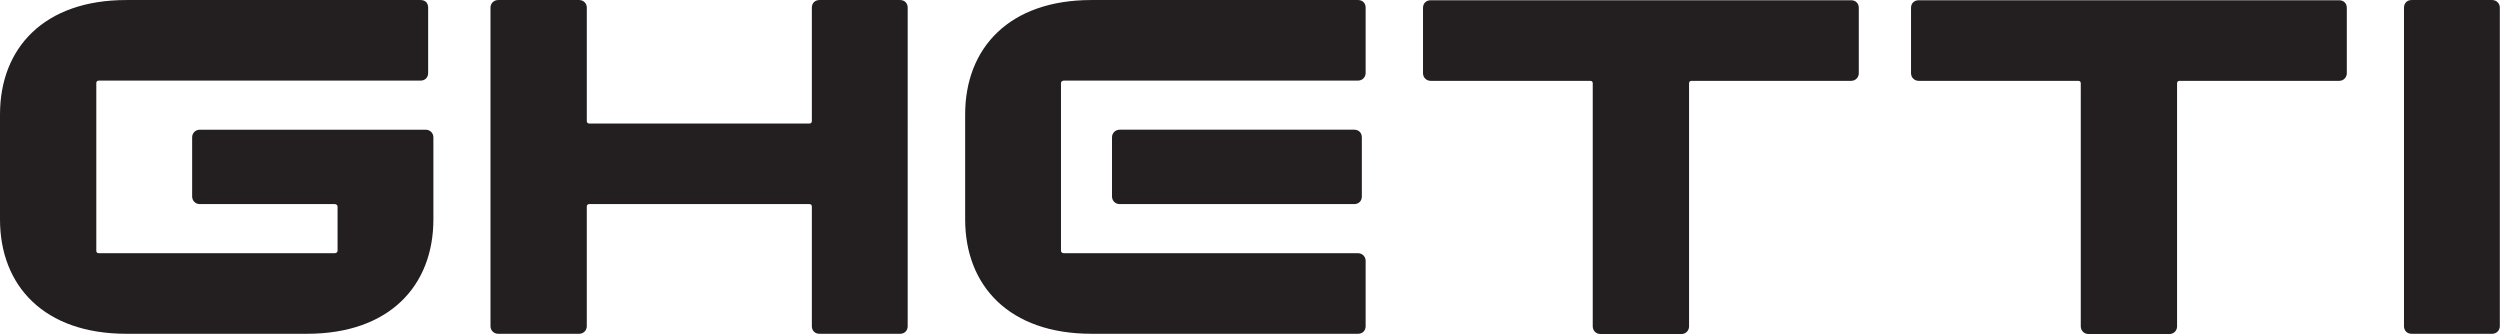
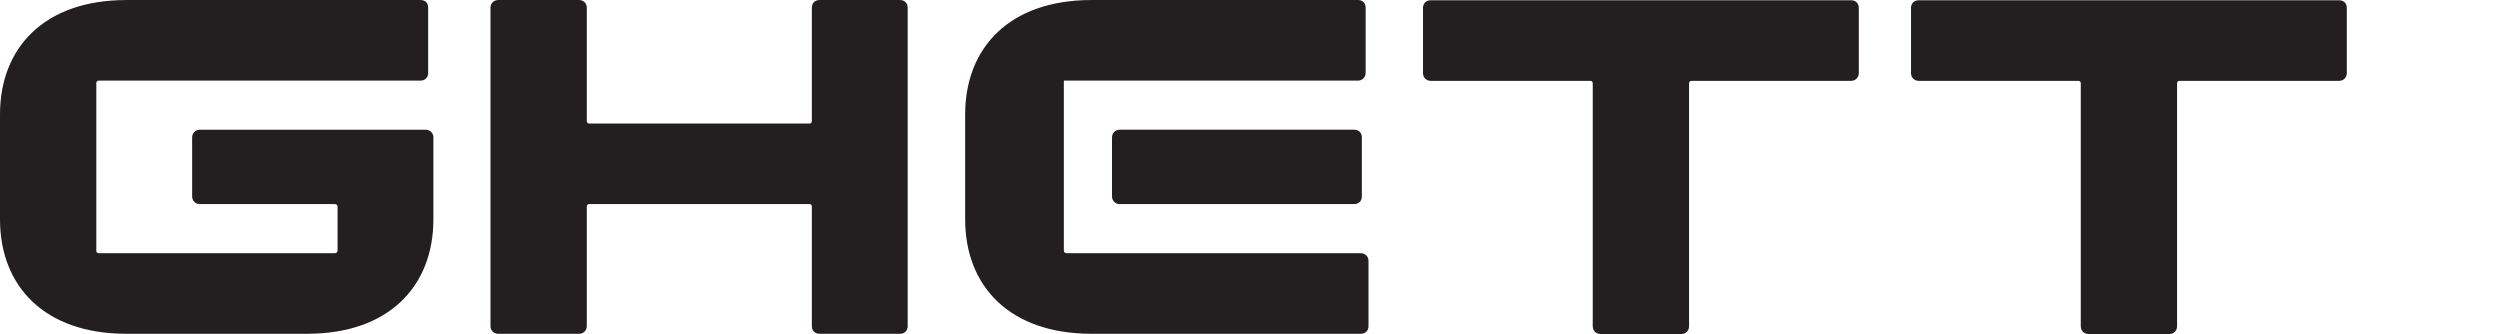
<svg xmlns="http://www.w3.org/2000/svg" xmlns:ns1="http://sodipodi.sourceforge.net/DTD/sodipodi-0.dtd" xmlns:ns2="http://www.inkscape.org/namespaces/inkscape" viewBox="0 0 254.476 34" height="34" width="254.476" xml:space="preserve" id="svg2" version="1.1" ns1:docname="Ghetti-logo-2024.svg" ns2:version="0.92.5 (2060ec1f9f, 2020-04-08)">
  <ns1:namedview pagecolor="#ffffff" bordercolor="#666666" borderopacity="1" objecttolerance="10" gridtolerance="10" guidetolerance="10" ns2:pageopacity="0" ns2:pageshadow="2" ns2:window-width="1920" ns2:window-height="1050" id="namedview877" showgrid="false" fit-margin-top="0" fit-margin-left="0" fit-margin-right="0" fit-margin-bottom="0" ns2:zoom="2.5133508" ns2:cx="235.94" ns2:cy="31.52" ns2:window-x="0" ns2:window-y="30" ns2:window-maximized="1" ns2:current-layer="svg2" />
  <defs id="defs6" />
  <g transform="matrix(0.719,0,0,-0.719,0,34)" id="g10">
    <g transform="scale(0.1)" id="g12">
      <path id="path14" style="fill:#231f20;fill-opacity:1;fill-rule:nonzero;stroke:none" d="m 0,162.34 v 148.5 c 0,94.504 62.773,161.996 178.867,161.996 h 416.465 c 6.754,0 10.805,-4.051 10.805,-10.801 v -92.48 c 0,-6.078 -4.051,-10.801 -10.805,-10.801 H 139.723 c -2.028,0 -3.379,-1.348 -3.379,-3.371 V 117.785 c 0,-2.027 1.351,-3.375 3.379,-3.375 H 473.84 c 2.019,0 4.051,1.348 4.051,3.375 v 62.774 c 0,2.031 -2.032,3.382 -4.051,3.382 H 282.82 c -6.078,0 -10.8,4.707 -10.8,10.801 v 83.692 c 0,6.078 4.722,10.804 10.8,10.804 h 319.946 c 6.066,0 10.797,-4.726 10.797,-10.804 V 162.336 C 613.563,67.832 550.781,0.336 434.688,0.336 H 178.863 C 62.773,0.336 0,67.836 0,162.34" ns2:connector-curvature="0" />
      <path id="path16" style="fill:#231f20;fill-opacity:1;fill-rule:nonzero;stroke:none" d="M 830.738,180.559 V 11.137 c 0,-6.074 -4.707,-10.801 -10.8,-10.801 H 705.195 c -6.074,0 -10.8,4.727 -10.8,10.801 V 462.035 c 0,6.074 4.714,10.801 10.8,10.801 h 114.754 c 6.082,0 10.805,-4.727 10.805,-10.801 V 301.391 c 0,-2.024 1.355,-3.379 3.371,-3.379 h 311.845 c 2.03,0 3.39,1.355 3.39,3.379 v 160.644 c 0,6.074 4.04,10.801 10.8,10.801 h 114.07 c 6.75,0 10.8,-4.727 10.8,-10.801 V 11.137 c 0,-6.074 -4.04,-10.801 -10.8,-10.801 h -114.07 c -6.75,0 -10.8,4.727 -10.8,10.801 V 180.559 c 0,2.031 -1.36,3.382 -3.39,3.382 H 834.105 c -2.015,0 -3.375,-1.351 -3.375,-3.382 h 0.008" ns2:connector-curvature="0" />
-       <path id="path18" style="fill:#231f20;fill-opacity:1;fill-rule:nonzero;stroke:none" d="m 1917.18,183.949 h -332.09 c -6.08,0 -10.8,4.723 -10.8,10.809 v 83.699 c 0,6.074 4.72,10.801 10.8,10.801 h 332.09 c 6.75,0 10.8,-4.727 10.8,-10.801 v -83.699 c 0,-6.082 -4.05,-10.809 -10.8,-10.809 z m -550.79,-21.601 v 148.504 c 0,94.5 62.77,161.996 178.86,161.996 h 377.32 c 6.08,0 10.8,-4.059 10.8,-10.805 V 369.57 c 0,-6.078 -4.72,-10.8 -10.8,-10.8 h -416.46 c -2.03,0 -4.05,-1.352 -4.05,-3.375 V 117.789 c 0,-2.023 2.02,-3.375 4.05,-3.375 h 416.46 c 6.08,0 10.8,-4.726 10.8,-10.801 V 11.137 c 0,-6.746 -4.72,-10.801 -10.8,-10.801 H 1545.25 C 1429.16,0.344 1366.39,67.852 1366.39,162.348" ns2:connector-curvature="0" />
+       <path id="path18" style="fill:#231f20;fill-opacity:1;fill-rule:nonzero;stroke:none" d="m 1917.18,183.949 h -332.09 c -6.08,0 -10.8,4.723 -10.8,10.809 v 83.699 c 0,6.074 4.72,10.801 10.8,10.801 h 332.09 c 6.75,0 10.8,-4.727 10.8,-10.801 v -83.699 c 0,-6.082 -4.05,-10.809 -10.8,-10.809 z m -550.79,-21.601 v 148.504 c 0,94.5 62.77,161.996 178.86,161.996 h 377.32 c 6.08,0 10.8,-4.059 10.8,-10.805 V 369.57 c 0,-6.078 -4.72,-10.8 -10.8,-10.8 h -416.46 V 117.789 c 0,-2.023 2.02,-3.375 4.05,-3.375 h 416.46 c 6.08,0 10.8,-4.726 10.8,-10.801 V 11.137 c 0,-6.746 -4.72,-10.801 -10.8,-10.801 H 1545.25 C 1429.16,0.344 1366.39,67.852 1366.39,162.348" ns2:connector-curvature="0" />
      <path id="path20" style="fill:#231f20;fill-opacity:1;fill-rule:nonzero;stroke:none" d="m 2380.43,0.02 h -114.74 c -6.08,0 -10.81,4.723 -10.81,10.805 V 355.063 c 0,2.031 -1.35,3.375 -3.37,3.375 h -226.12 c -6.08,0 -10.81,4.73 -10.81,10.8 v 92.465 c 0,6.766 4.73,10.809 10.81,10.809 h 595.34 c 6.08,0 10.8,-4.043 10.8,-10.809 v -92.469 c 0,-6.066 -4.72,-10.8 -10.8,-10.8 H 2394.6 c -2.02,0 -3.37,-1.356 -3.37,-3.375 V 10.801 C 2391.23,4.727 2386.5,0 2380.43,0 v 0.02" ns2:connector-curvature="0" />
      <path id="path22" style="fill:#231f20;fill-opacity:1;fill-rule:nonzero;stroke:none" d="m 3071.32,0.02 h -114.73 c -6.08,0 -10.8,4.723 -10.8,10.805 V 355.063 c 0,2.031 -1.36,3.375 -3.38,3.375 h -226.13 c -6.07,0 -10.8,4.73 -10.8,10.8 v 92.465 c 0,6.766 4.73,10.809 10.8,10.809 h 595.35 c 6.07,0 10.8,-4.043 10.8,-10.809 v -92.469 c 0,-6.066 -4.73,-10.8 -10.8,-10.8 H 3085.5 c -2.02,0 -3.38,-1.356 -3.38,-3.375 V 10.801 C 3082.12,4.727 3077.41,0 3071.32,0 v 0.02" ns2:connector-curvature="0" />
-       <path id="path24" style="fill:#231f20;fill-opacity:1;fill-rule:nonzero;stroke:none" d="M 3539.06,462.035 V 11.137 c 0,-6.074 -4.73,-10.801 -10.8,-10.801 h -114.08 c -6.74,0 -10.8,4.727 -10.8,10.801 V 462.035 c 0,6.074 4.06,10.801 10.8,10.801 h 114.08 c 6.08,0 10.81,-4.727 10.81,-10.801 h -0.01" ns2:connector-curvature="0" />
    </g>
  </g>
</svg>